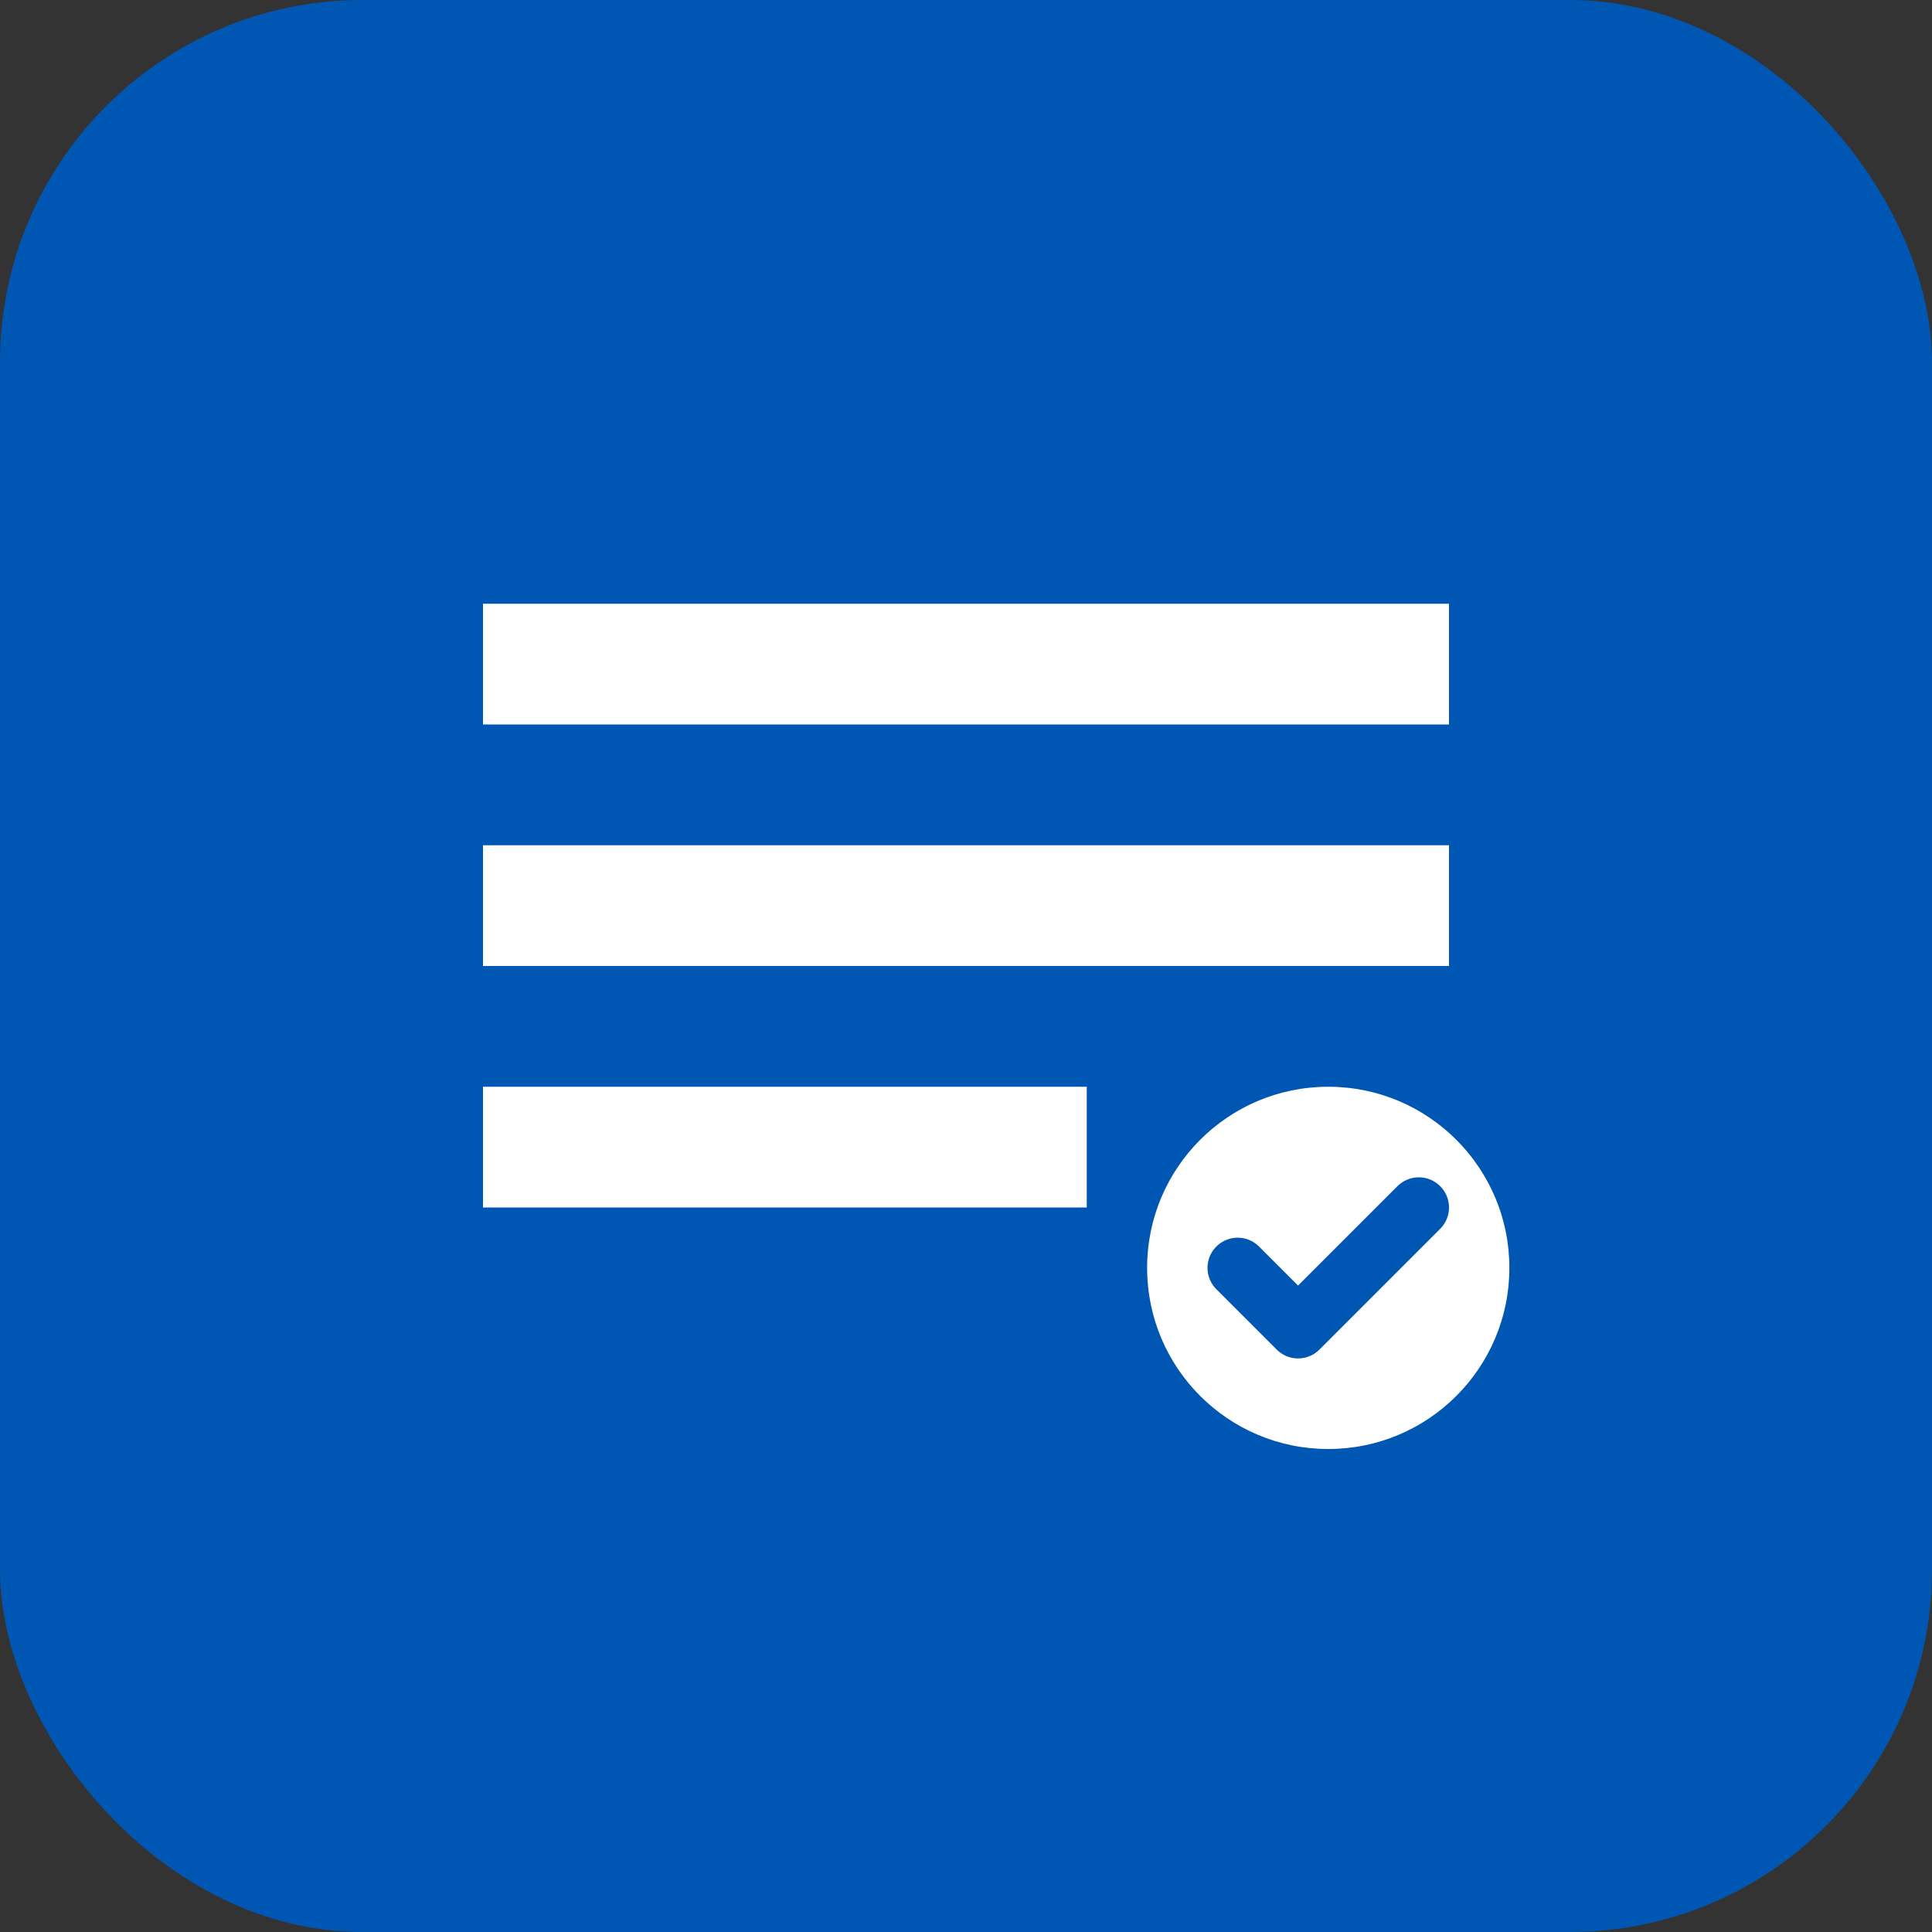
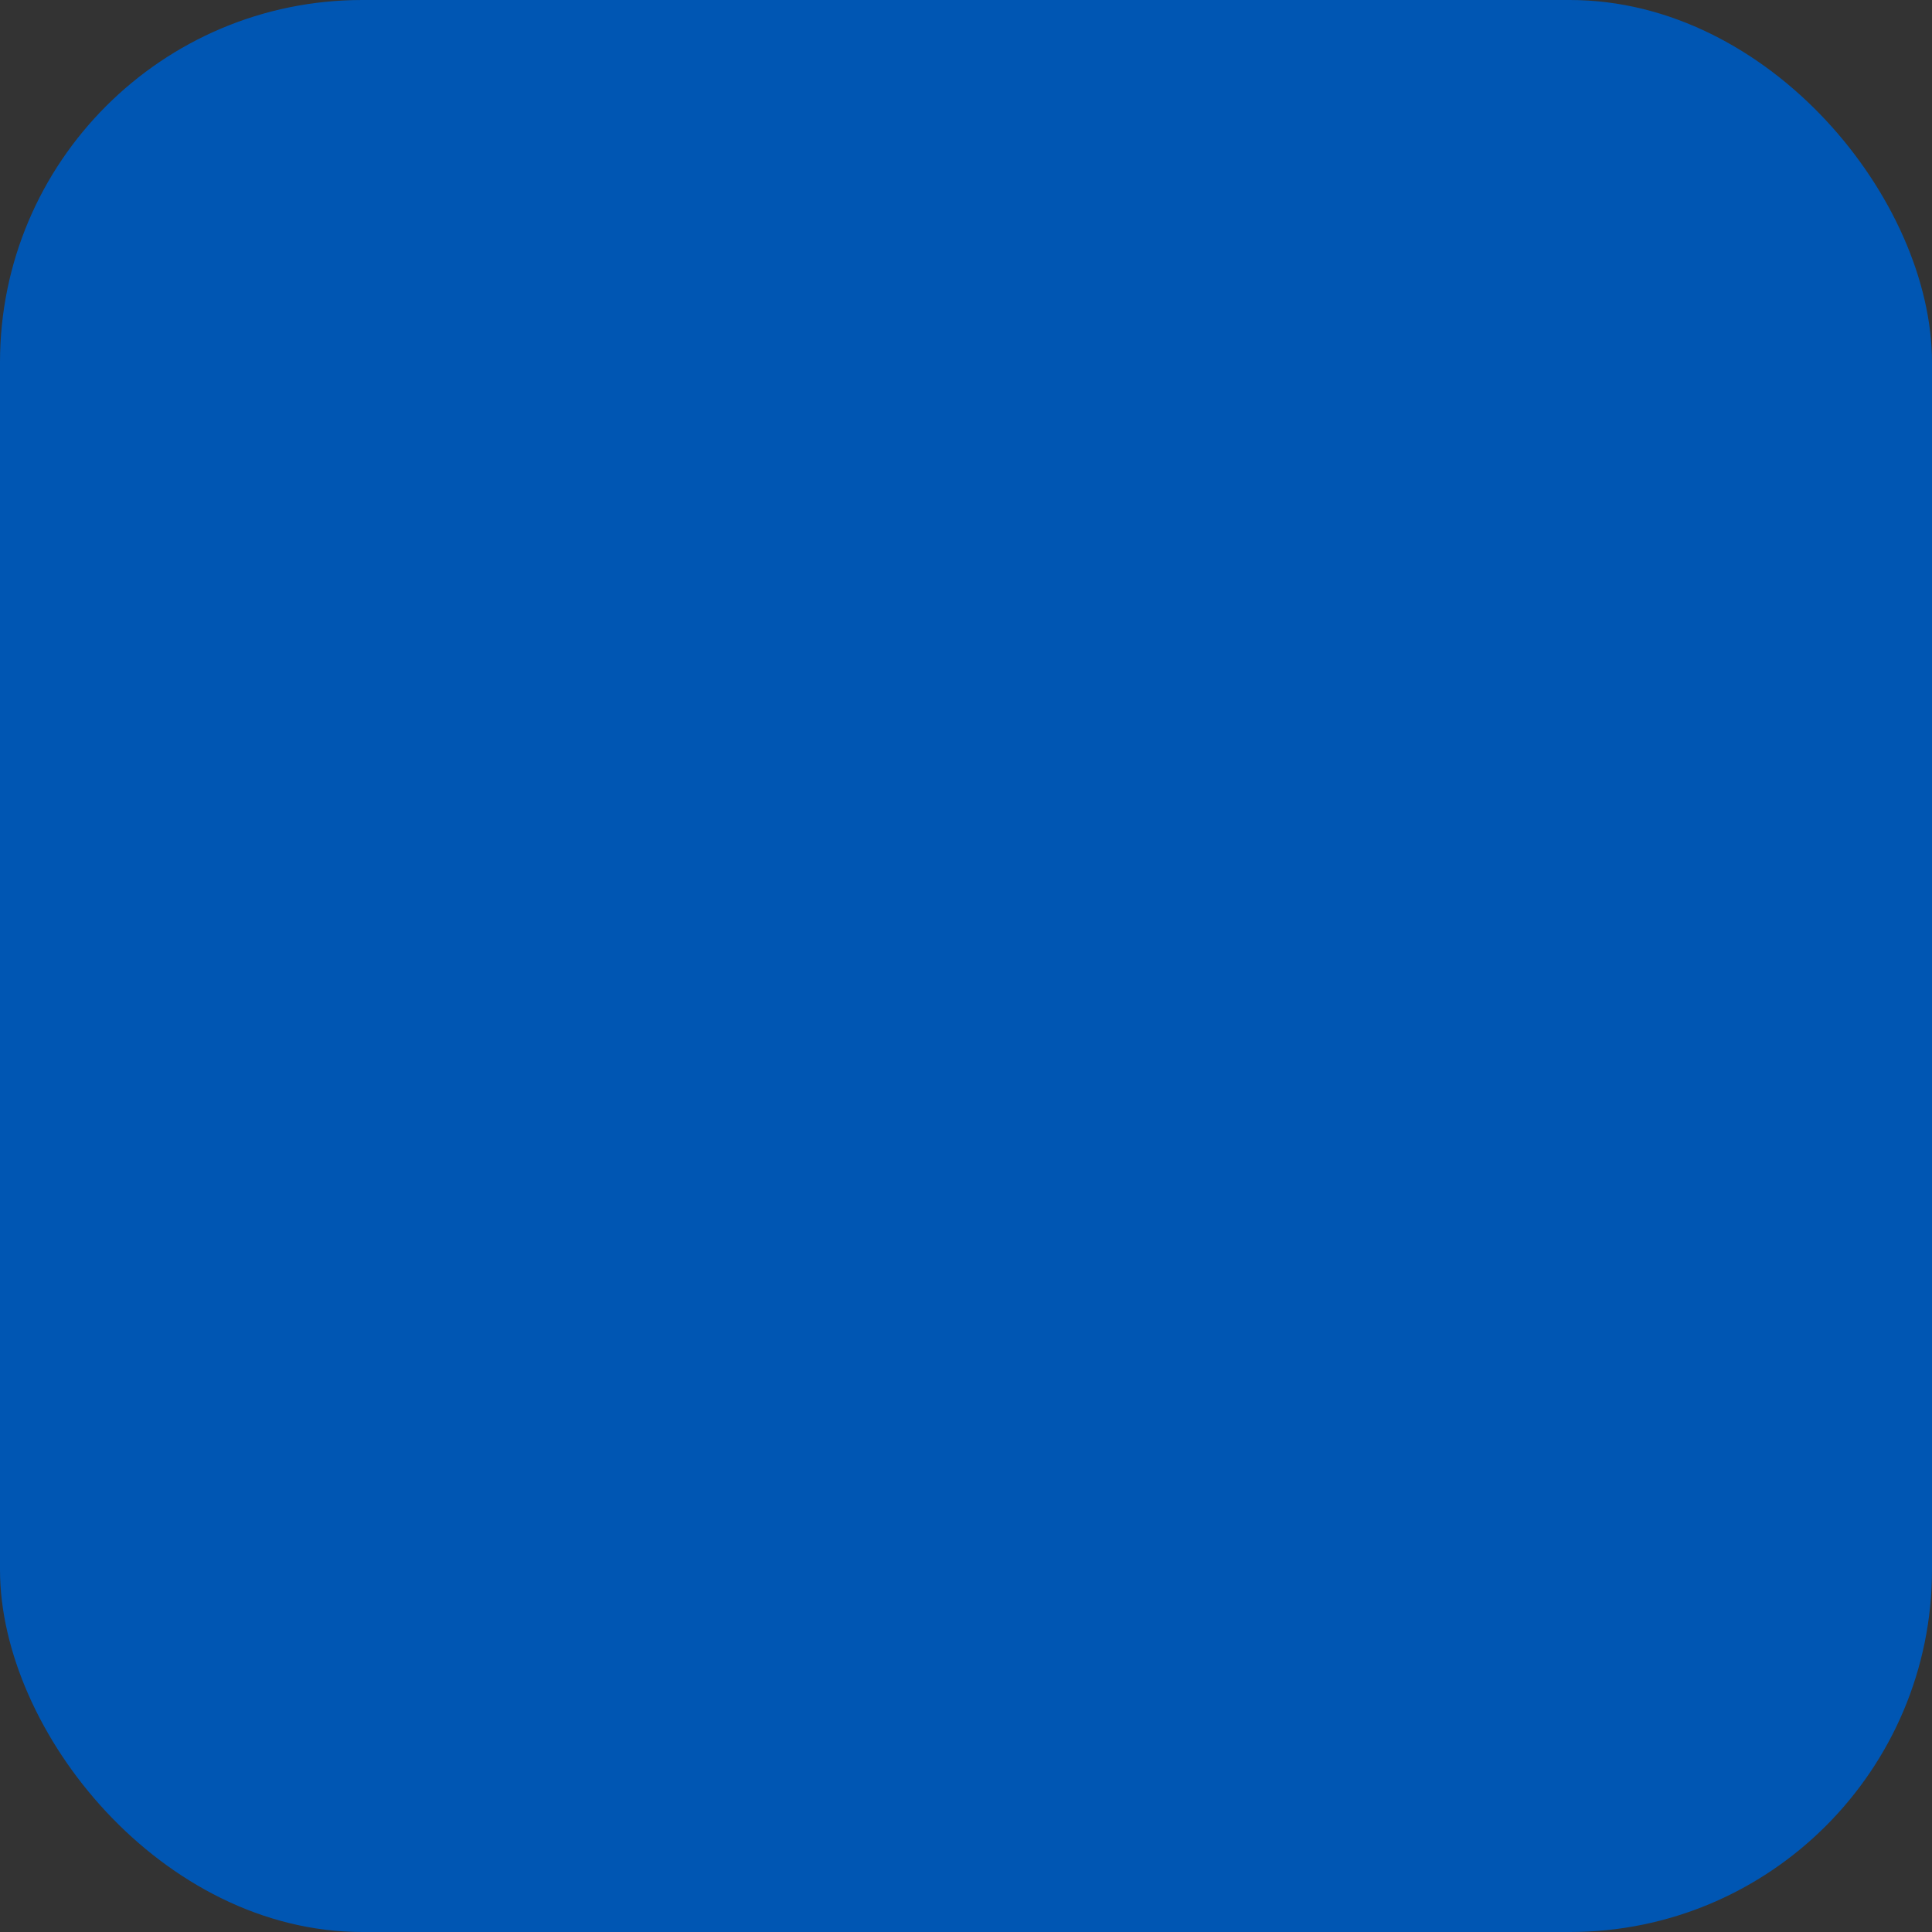
<svg xmlns="http://www.w3.org/2000/svg" width="32" height="32" viewBox="0 0 32 32" fill="none">
  <rect x="0" y="0" width="32" height="32" fill="#333333" stroke="none" />
  <rect width="32" height="32" rx="6" fill="#0056b3" />
-   <path d="M8 10h16v2H8v-2zm0 4h16v2H8v-2zm0 4h10v2H8v-2z" fill="white" />
-   <circle cx="22" cy="21" r="3" fill="white" />
-   <path d="M20.5 21l1 1 2-2" stroke="#0056b3" stroke-width="1" stroke-linecap="round" stroke-linejoin="round" />
</svg>